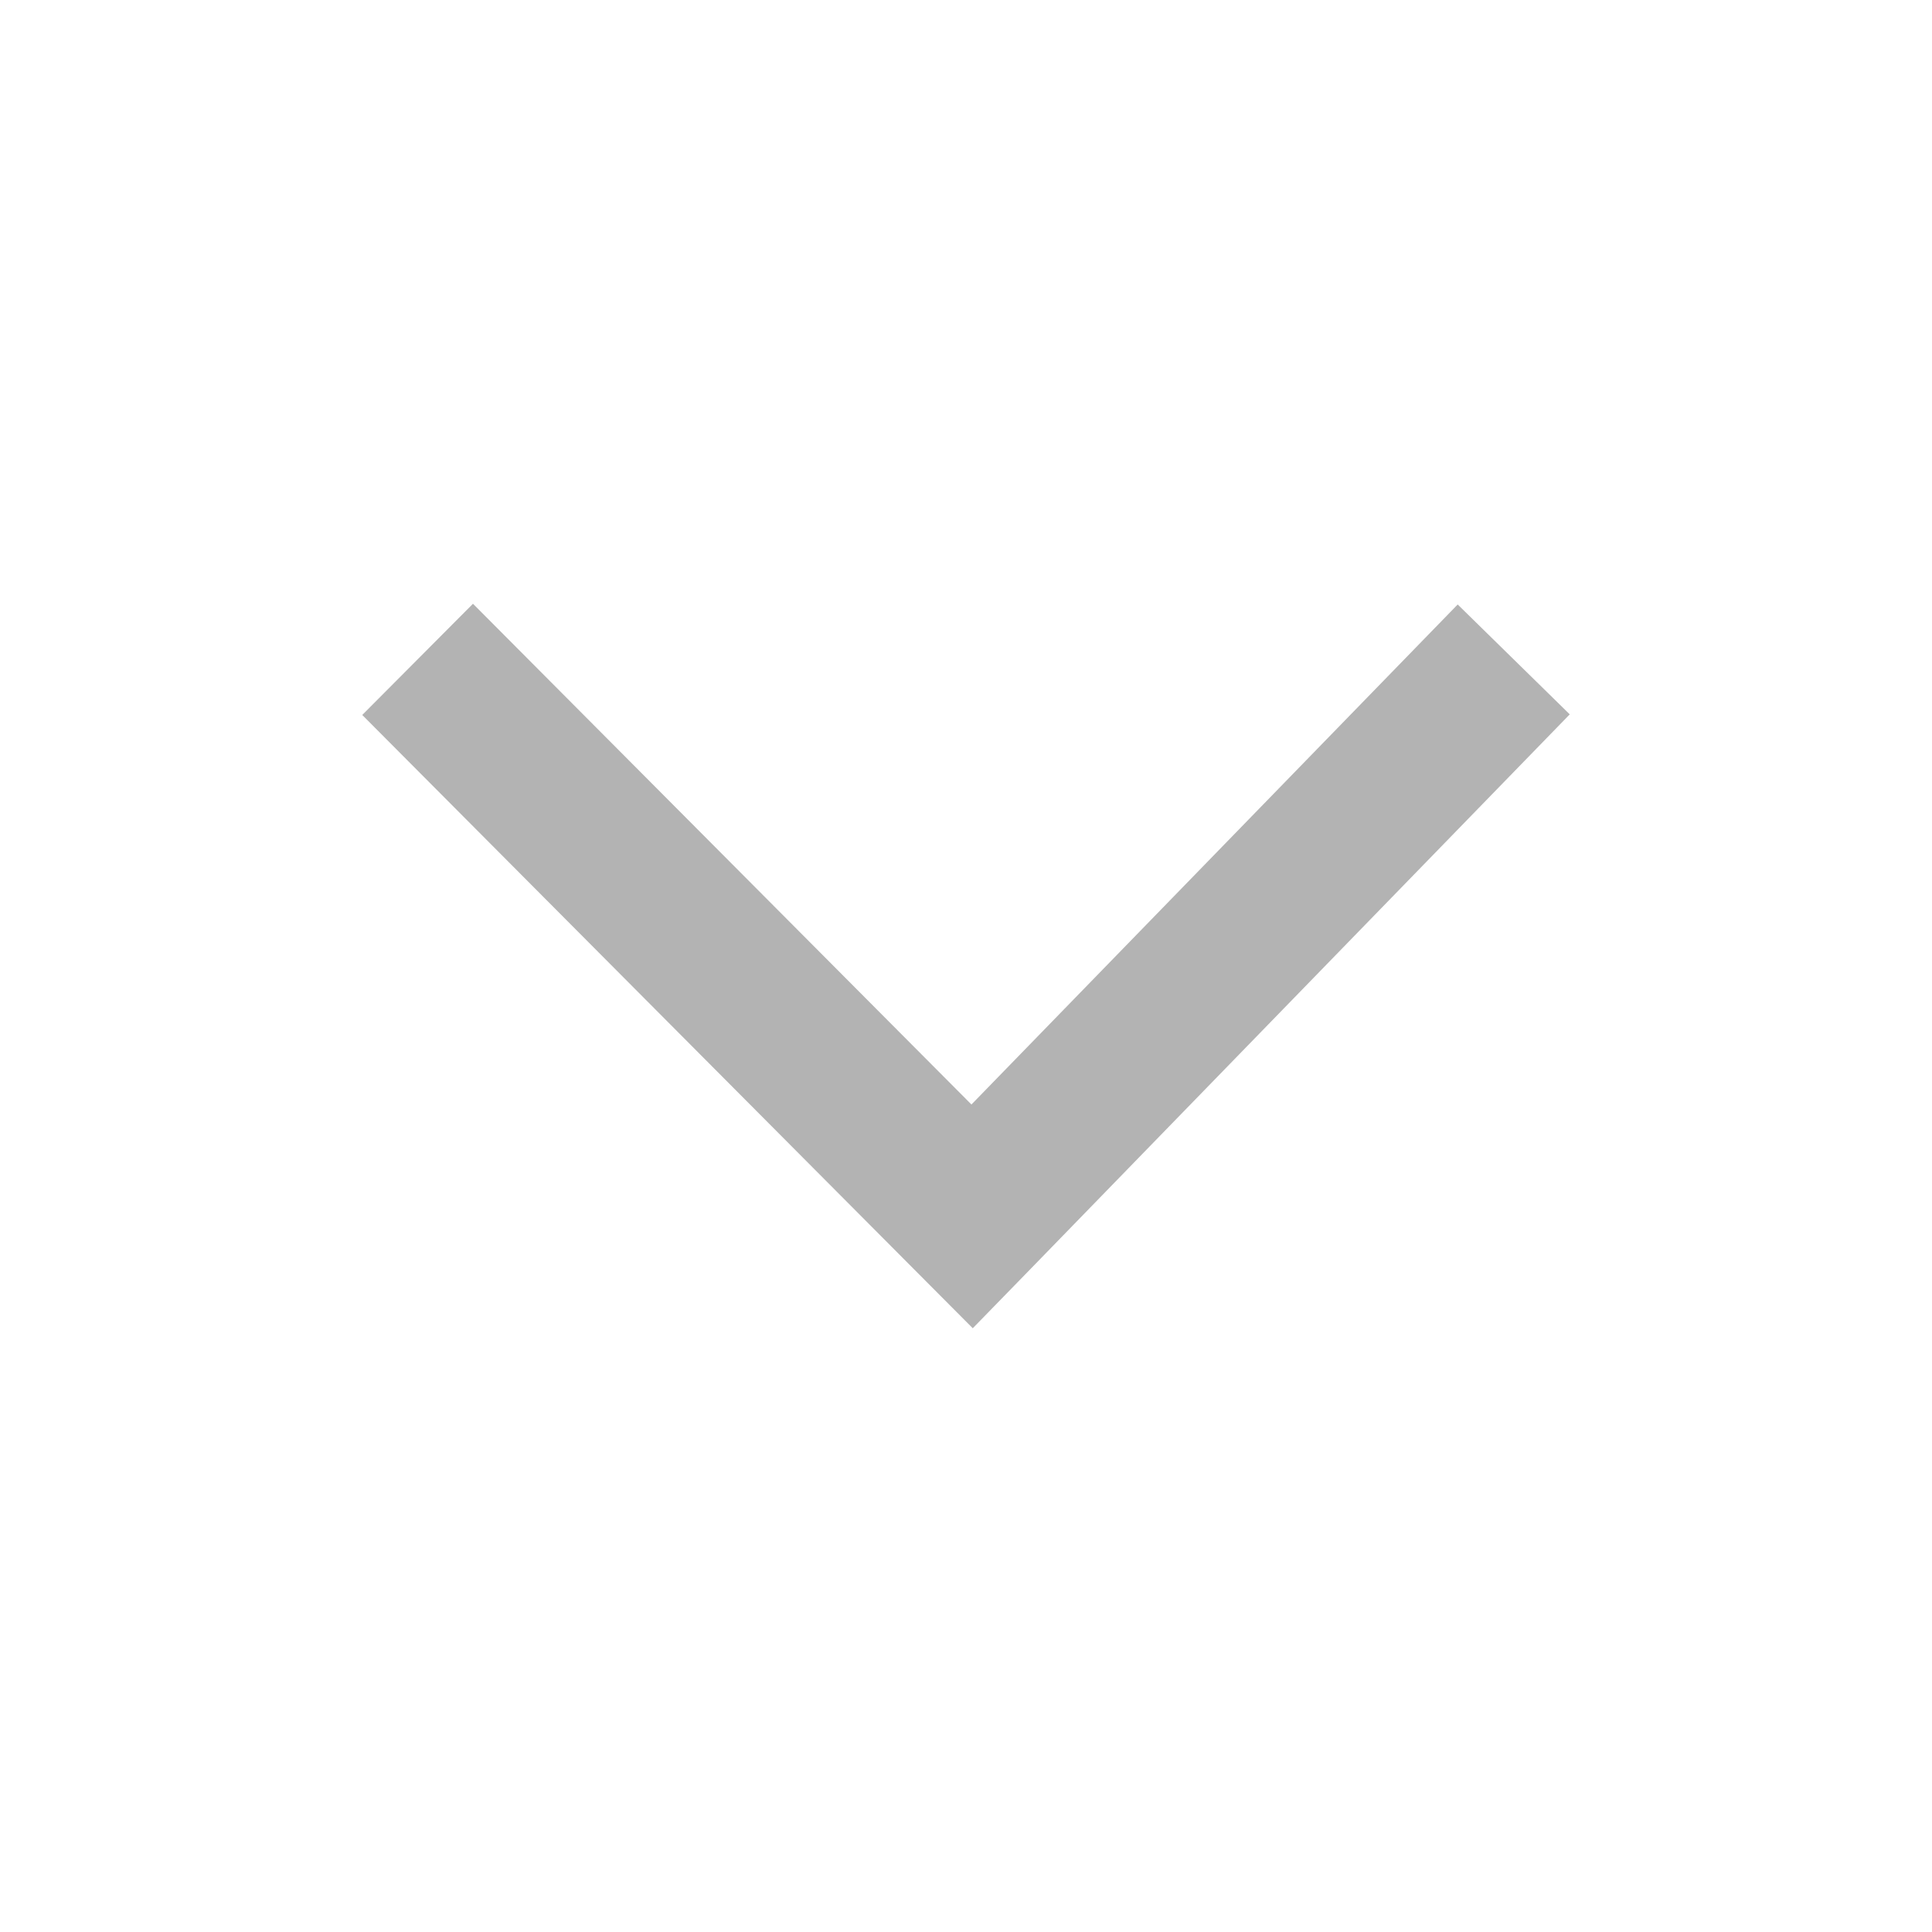
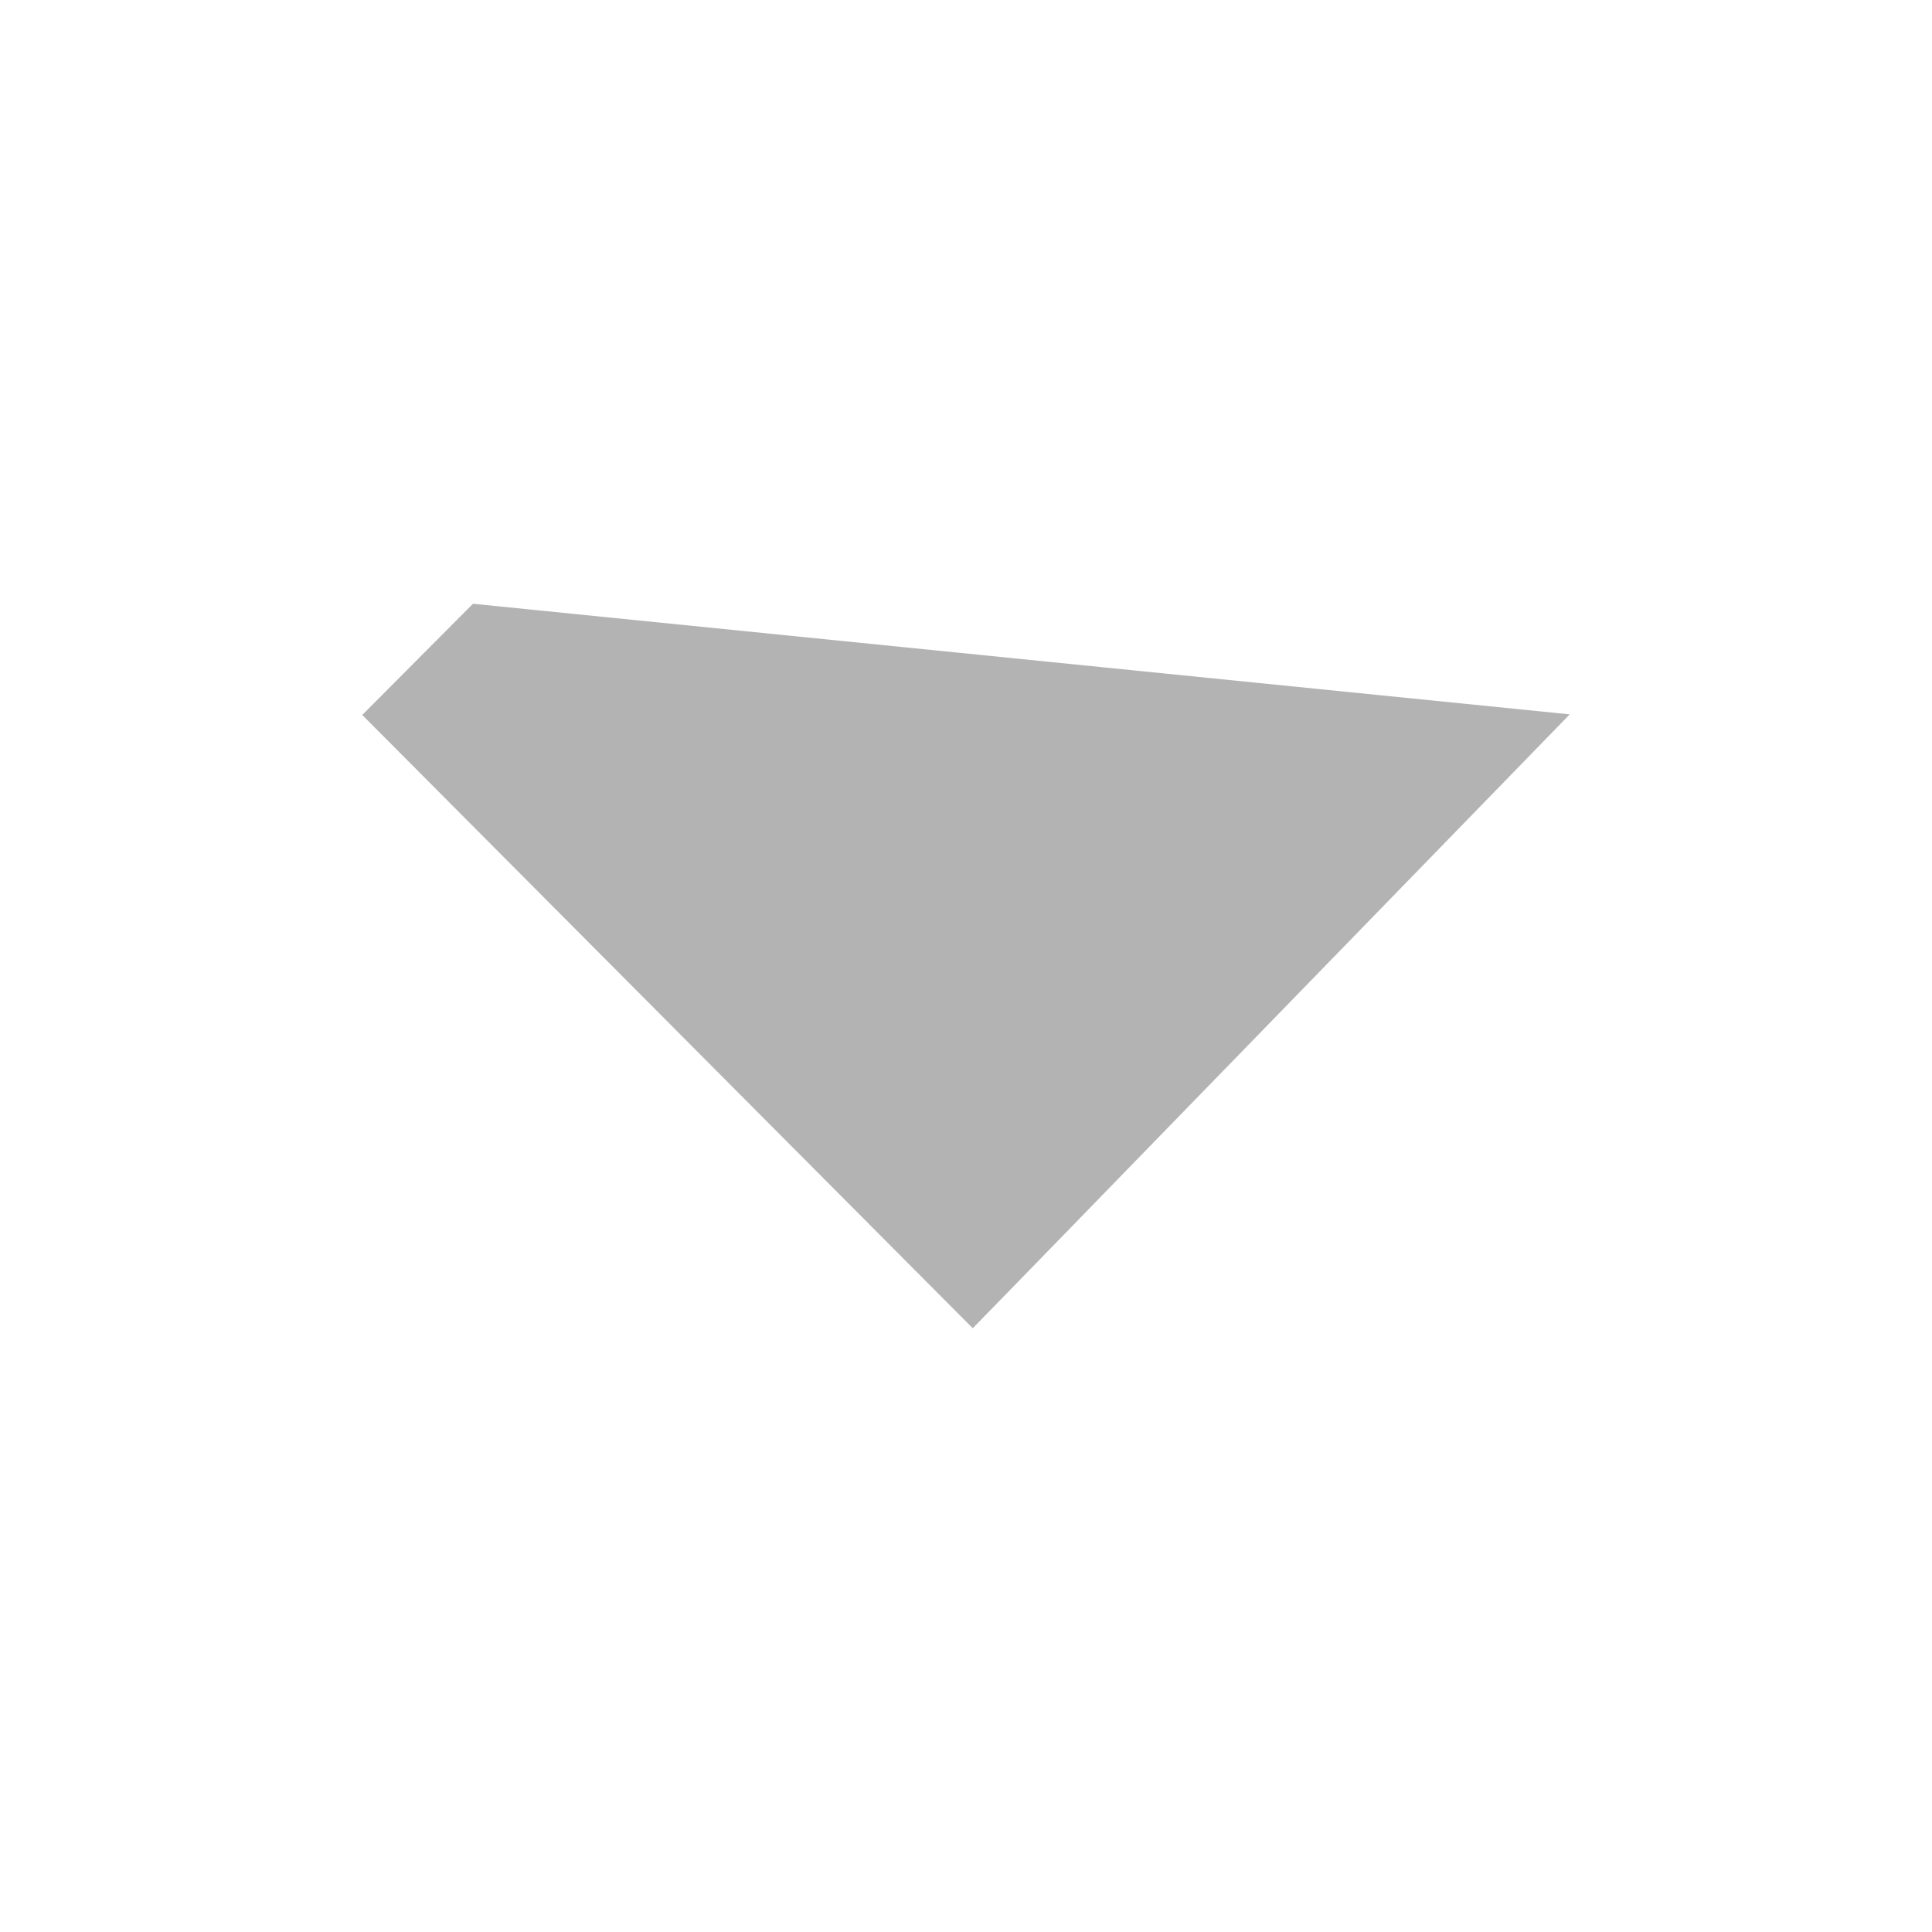
<svg xmlns="http://www.w3.org/2000/svg" width="16" height="16" viewBox="0 0 16 16">
-   <path fill="#000" fill-opacity=".3" fill-rule="nonzero" d="M7.592 10.534l.464.466.459-.471L13 5.916l-.928-.91-4.485 4.612.922-.005L3.917 5 3 5.921z" />
+   <path fill="#000" fill-opacity=".3" fill-rule="nonzero" d="M7.592 10.534l.464.466.459-.471L13 5.916L3.917 5 3 5.921z" />
</svg>